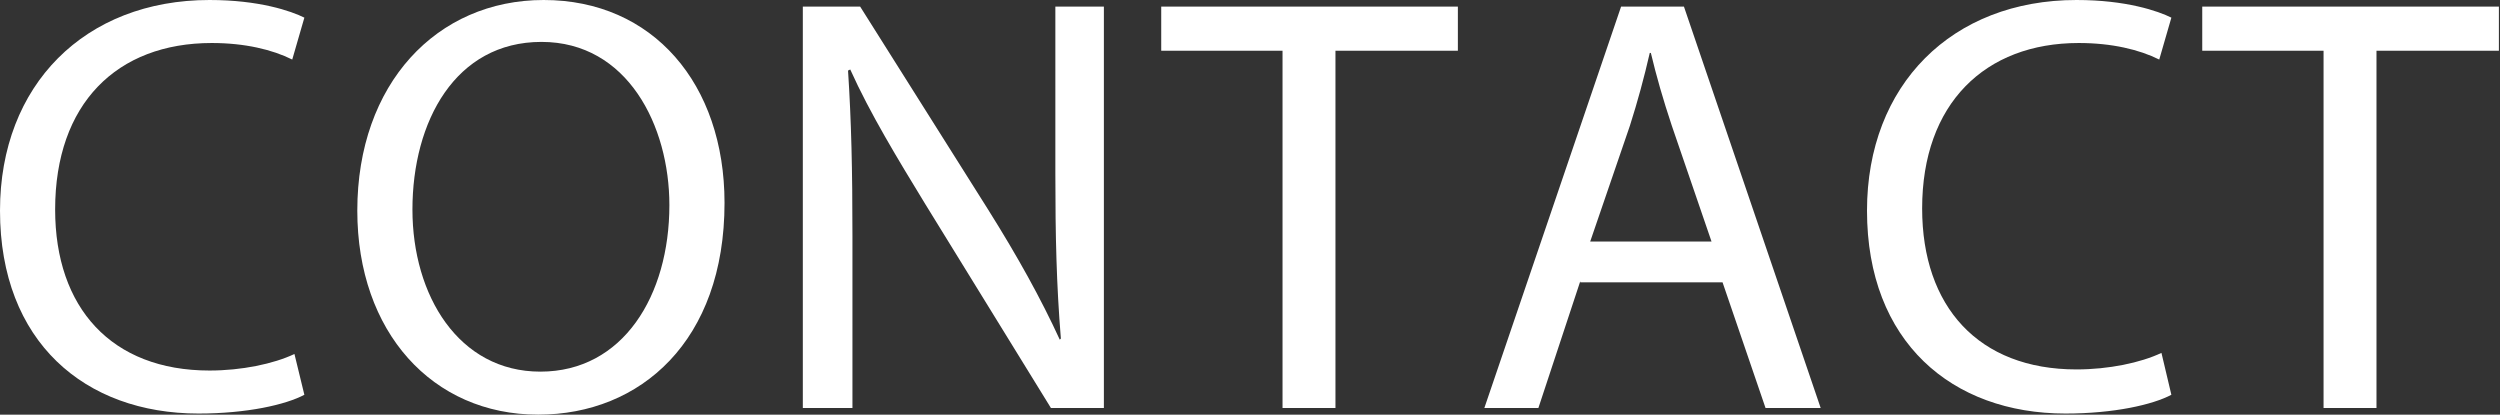
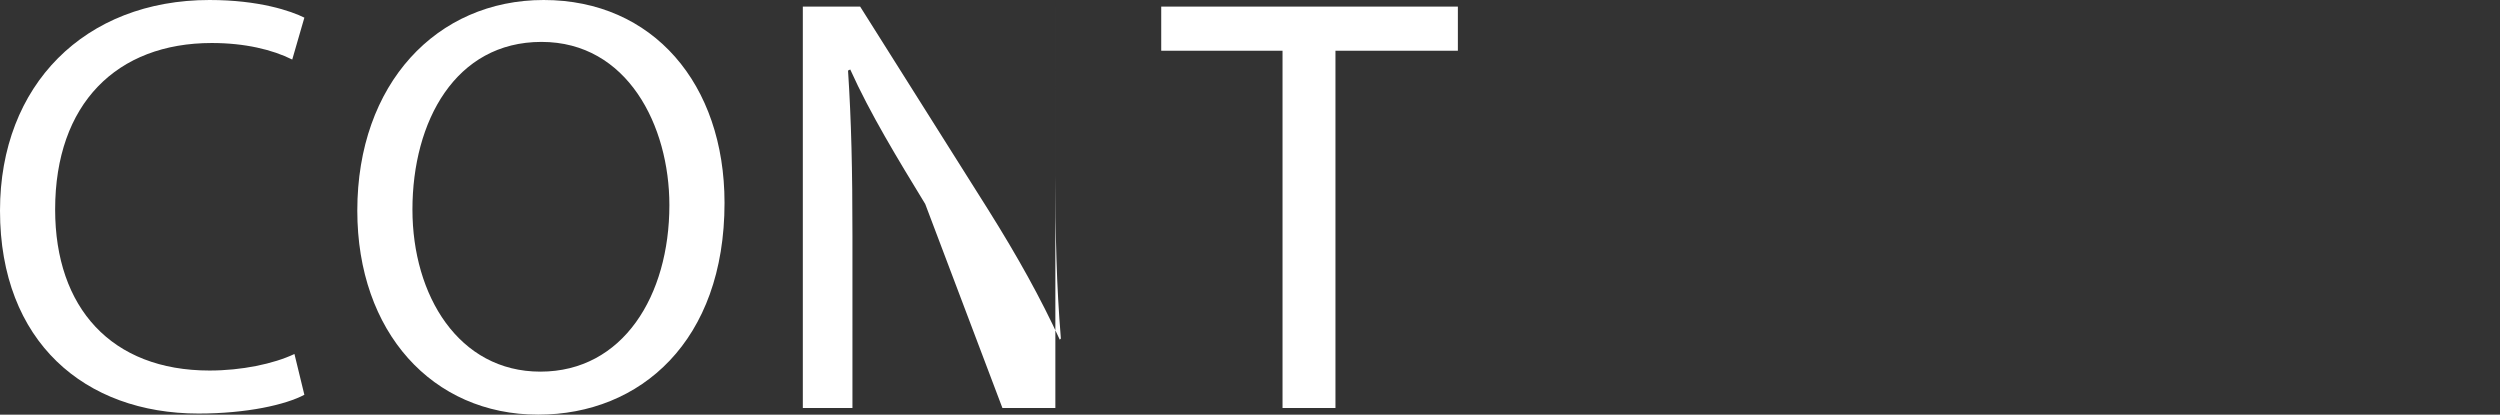
<svg xmlns="http://www.w3.org/2000/svg" version="1.1" id="レイヤー_1" x="0px" y="0px" width="226.7px" height="37.6px" viewBox="0 0 226.7 37.6" style="enable-background:new 0 0 226.7 37.6;" xml:space="preserve">
  <rect x="0" y="0" width="226.7" height="37.6" fill="#333333" stroke="none" />
  <style type="text/css">
	.st0{fill:#FFFFFF;}
</style>
  <g>
    <g>
      <path class="st0" d="M27.6,35.8c-1.7,0.9-5.2,1.7-9.6,1.7c-10.3,0-18-6.5-18-18.4C0,7.7,7.7,0,19,0c4.5,0,7.4,1,8.6,1.6l-1.1,3.8    c-1.8-0.9-4.3-1.5-7.3-1.5C10.6,3.9,5,9.4,5,19c0,8.9,5.1,14.6,14,14.6c2.9,0,5.8-0.6,7.7-1.5L27.6,35.8z" />
      <path class="st0" d="M65.7,18.4c0,12.5-7.6,19.2-16.9,19.2c-9.6,0-16.4-7.5-16.4-18.5C32.4,7.6,39.6,0,49.3,0    C59.2,0,65.7,7.6,65.7,18.4z M37.4,19c0,7.8,4.2,14.7,11.6,14.7c7.5,0,11.7-6.9,11.7-15.1c0-7.2-3.8-14.8-11.6-14.8    C41.3,3.8,37.4,11,37.4,19z" />
-       <path class="st0" d="M72.8,37V0.6H78L89.6,19c2.7,4.3,4.8,8.1,6.5,11.8l0.1-0.1c-0.4-4.9-0.5-9.3-0.5-15V0.6h4.4V37h-4.8    L83.9,18.5c-2.5-4.1-5-8.2-6.8-12.2l-0.2,0.1c0.3,4.6,0.4,9,0.4,15V37H72.8z" />
+       <path class="st0" d="M72.8,37V0.6H78L89.6,19c2.7,4.3,4.8,8.1,6.5,11.8l0.1-0.1c-0.4-4.9-0.5-9.3-0.5-15V0.6V37h-4.8    L83.9,18.5c-2.5-4.1-5-8.2-6.8-12.2l-0.2,0.1c0.3,4.6,0.4,9,0.4,15V37H72.8z" />
      <path class="st0" d="M116.4,4.6h-11.1v-4h26.9v4h-11.1V37h-4.8V4.6z" />
-       <path class="st0" d="M143.3,25.5L139.5,37h-4.9L147,0.6h5.7L165.1,37h-5l-3.9-11.4H143.3z M155.2,21.9l-3.6-10.5    c-0.8-2.4-1.4-4.5-1.9-6.6h-0.1c-0.5,2.2-1.1,4.4-1.8,6.6l-3.6,10.5H155.2z" />
-       <path class="st0" d="M196.9,35.8c-1.7,0.9-5.2,1.7-9.6,1.7c-10.3,0-18-6.5-18-18.4c0-11.4,7.7-19.1,19-19.1c4.5,0,7.4,1,8.6,1.6    l-1.1,3.8c-1.8-0.9-4.3-1.5-7.3-1.5c-8.5,0-14.2,5.5-14.2,15c0,8.9,5.1,14.6,14,14.6c2.9,0,5.8-0.6,7.7-1.5L196.9,35.8z" />
-       <path class="st0" d="M210.8,4.6h-11.1v-4h26.9v4h-11.1V37h-4.8V4.6z" />
    </g>
  </g>
</svg>